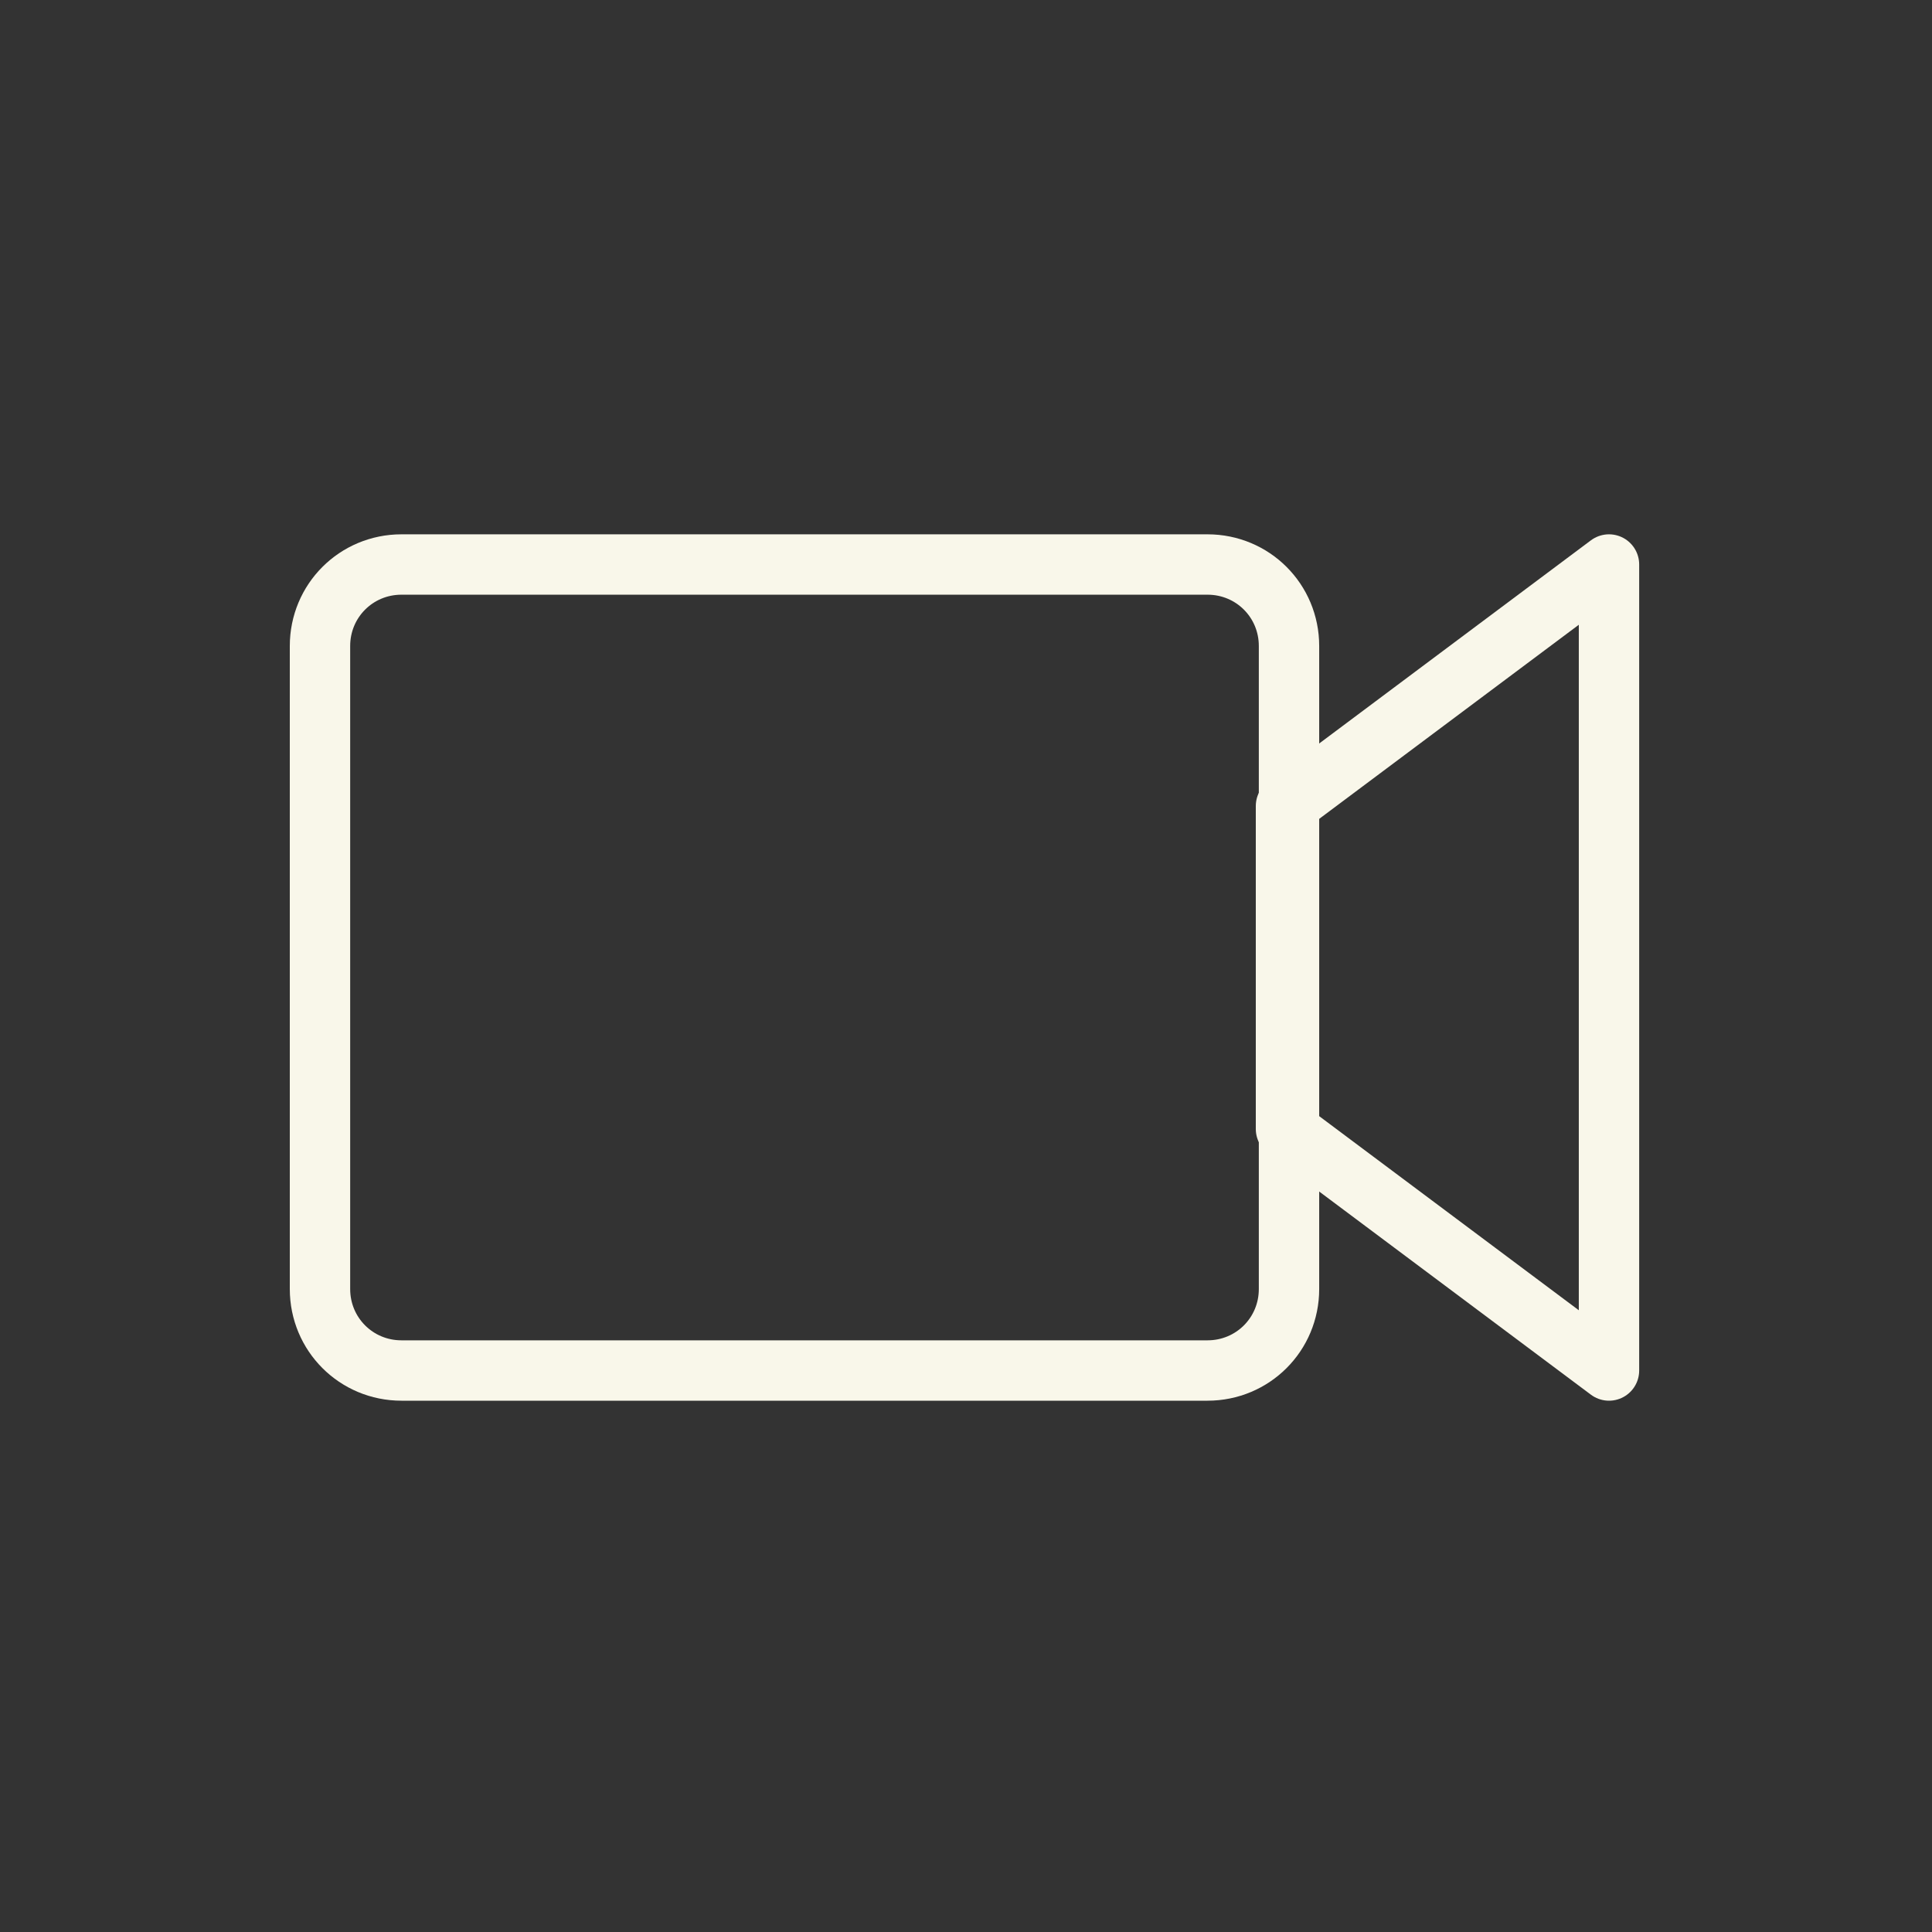
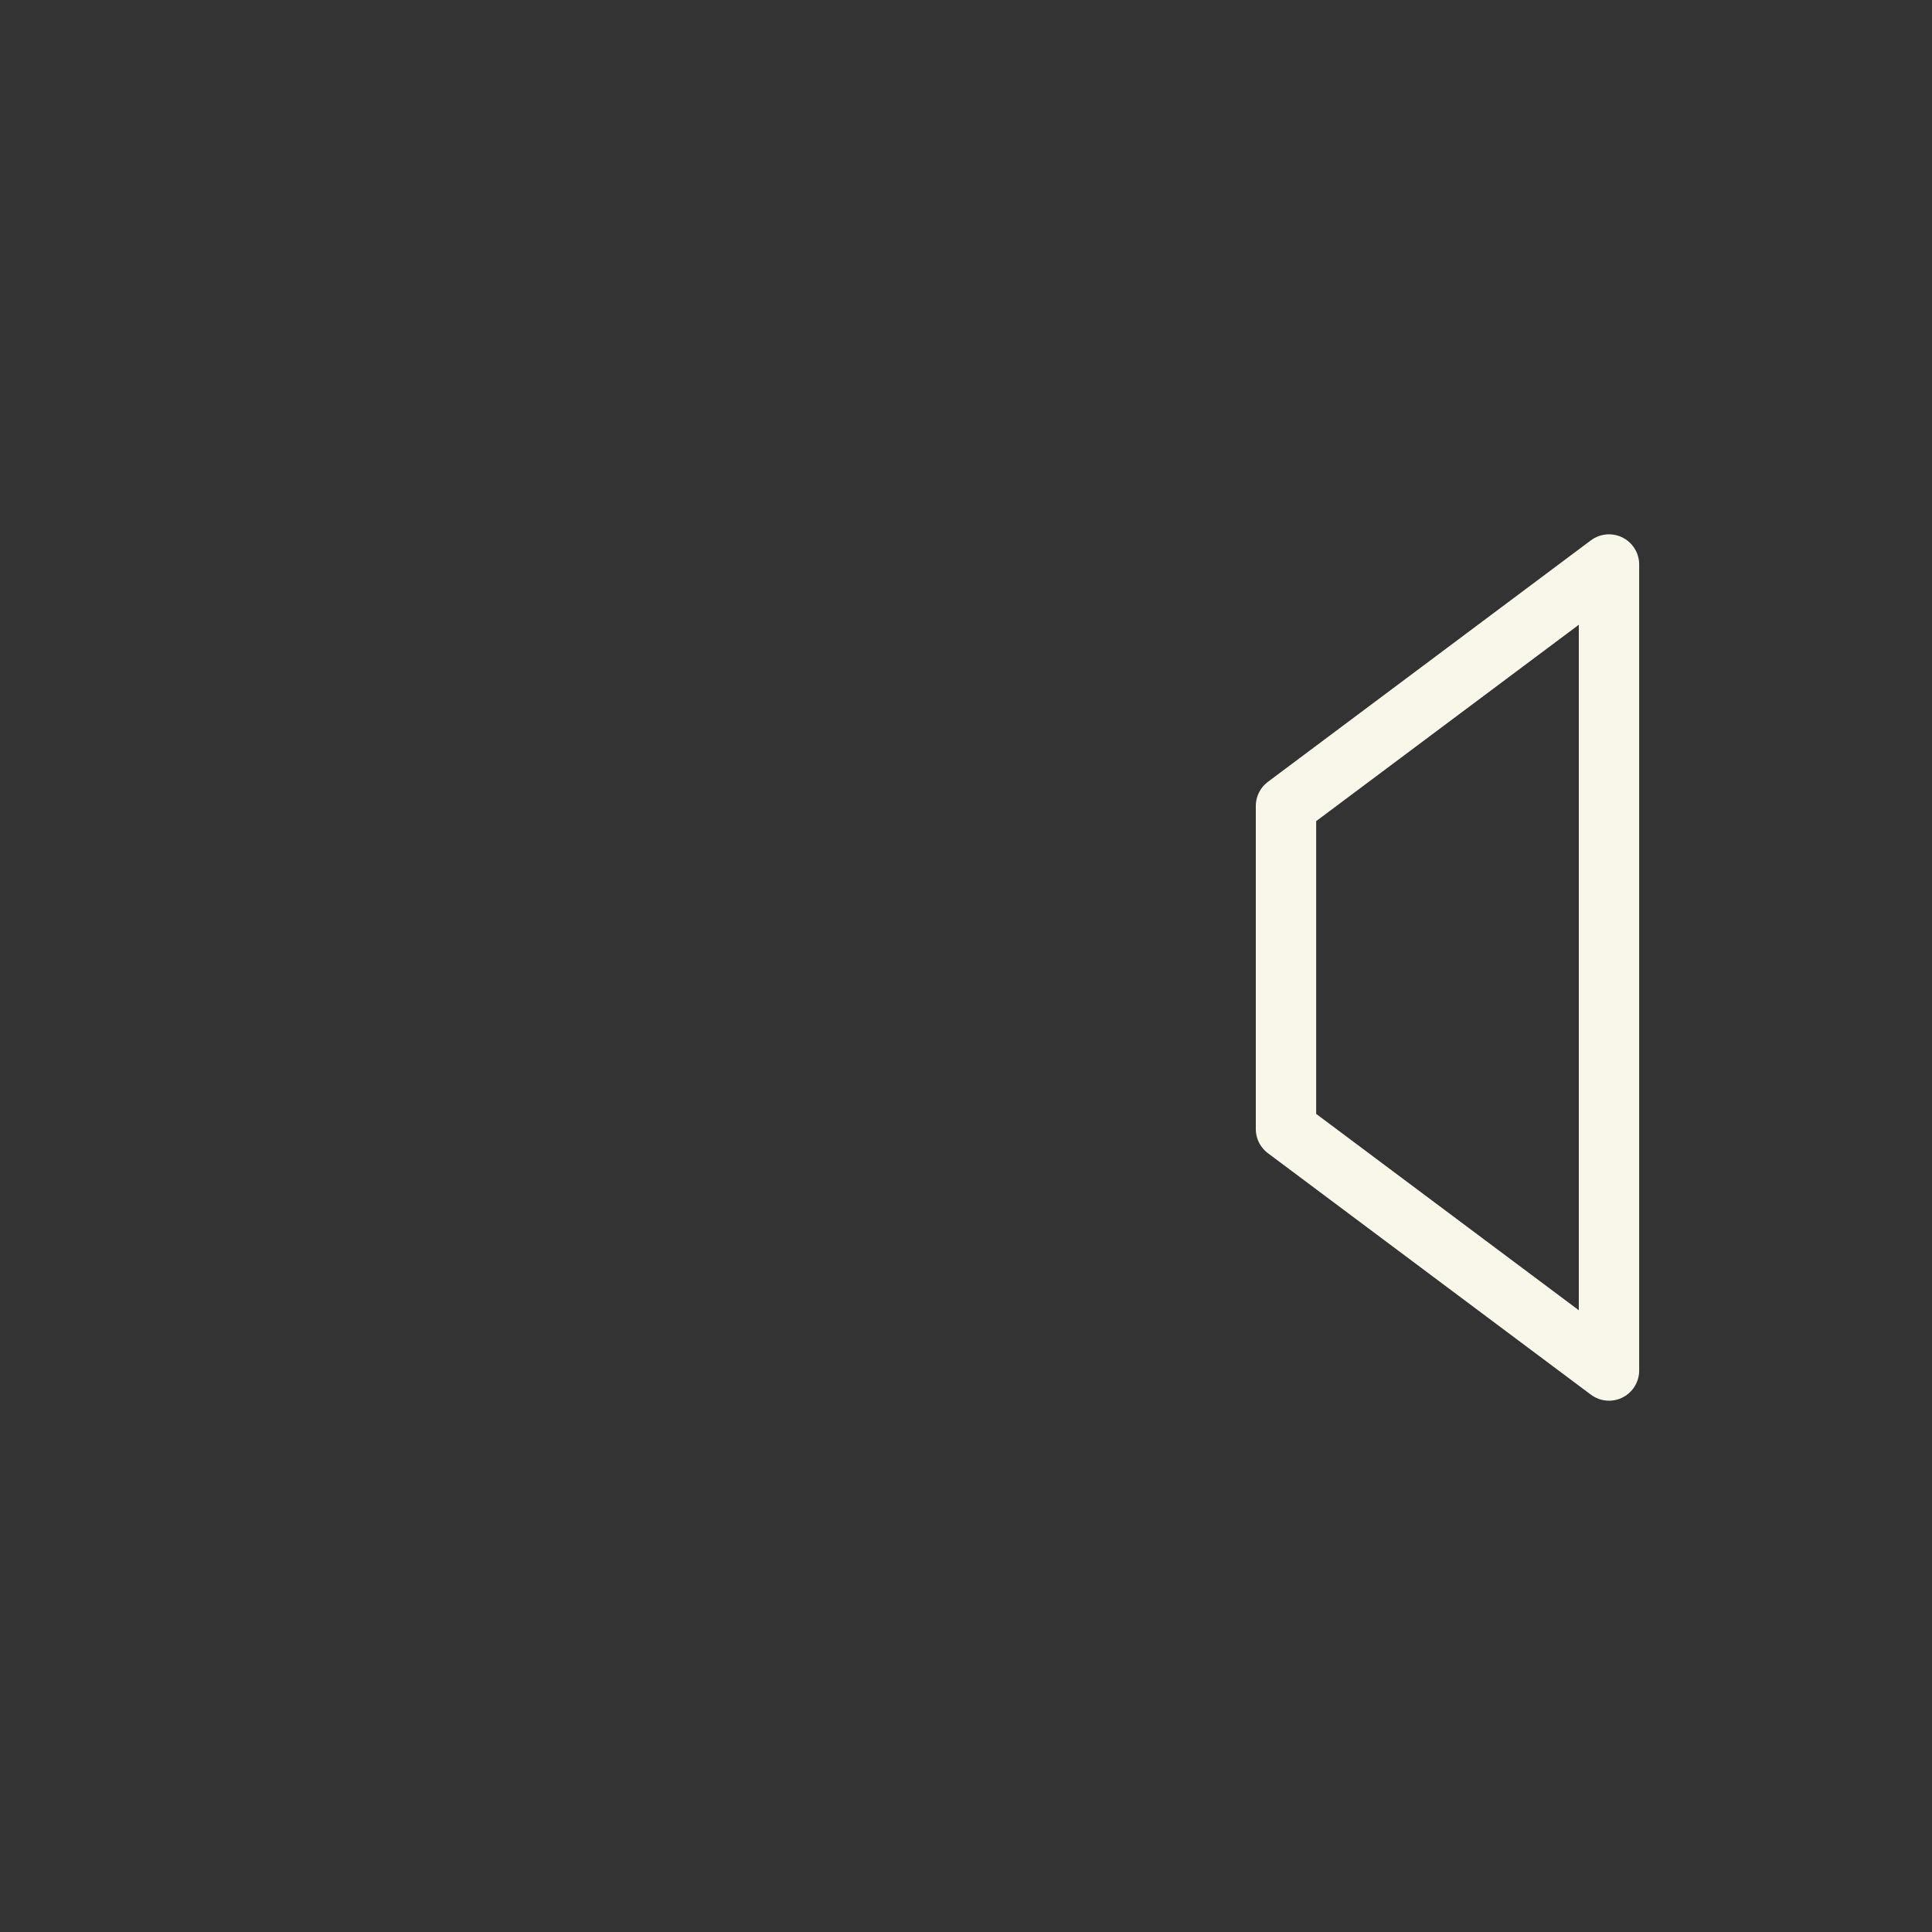
<svg xmlns="http://www.w3.org/2000/svg" id="_Слой_1" data-name="Слой_1" version="1.1" viewBox="0 0 64 64">
  <rect x="0" y="0" width="64" height="64" fill="#333333" stroke="none" />
  <defs>
    <style> .st0 { stroke-miterlimit: 10.7; } .st0, .st1 { fill: none; stroke: #f9f7ea; stroke-width: 2px; } .st1 { stroke-linejoin: round; } </style>
  </defs>
  <g id="SVGRepo_iconCarrier">
    <g>
-       <path class="st0" d="M42.7,42.7v-21.3c0-1.5-1.2-2.7-2.7-2.7H13.3c-1.5,0-2.7,1.2-2.7,2.7v21.3c0,1.5,1.2,2.7,2.7,2.7h26.7c1.5,0,2.7-1.2,2.7-2.7Z" />
      <path class="st1" d="M53.3,18.7l-10.7,8v10.7l10.7,8v-26.7Z" />
    </g>
  </g>
</svg>